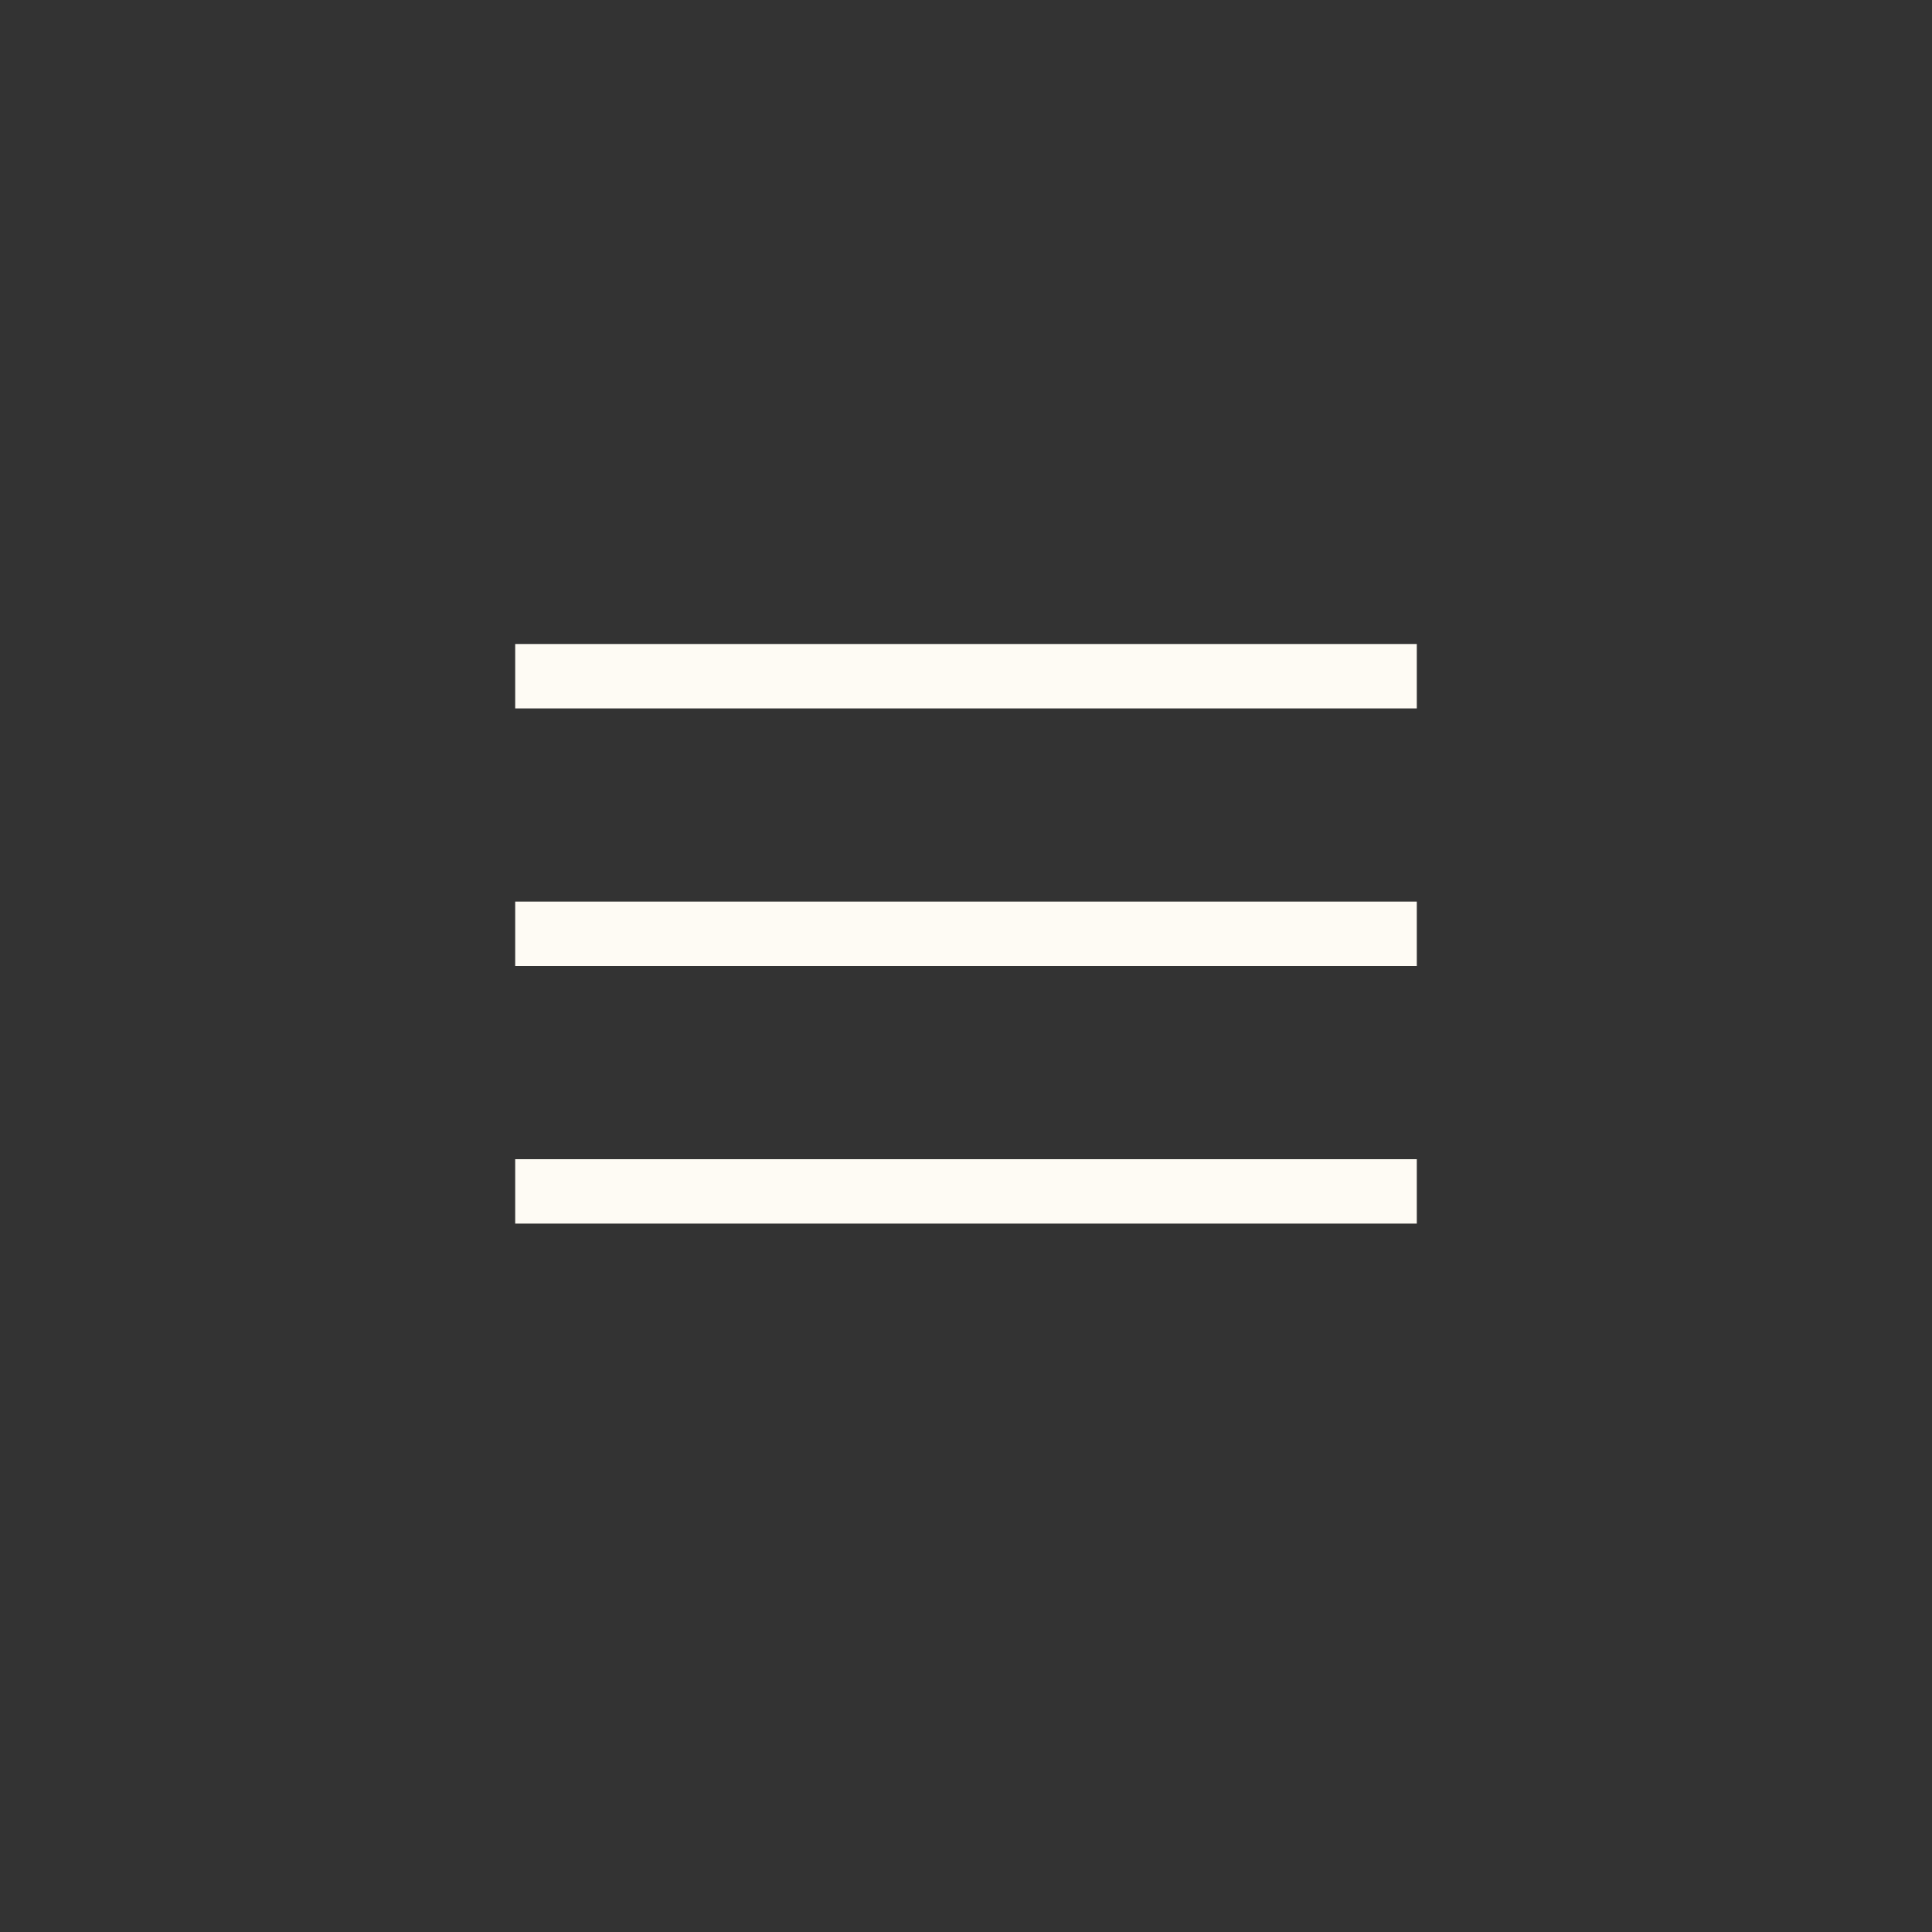
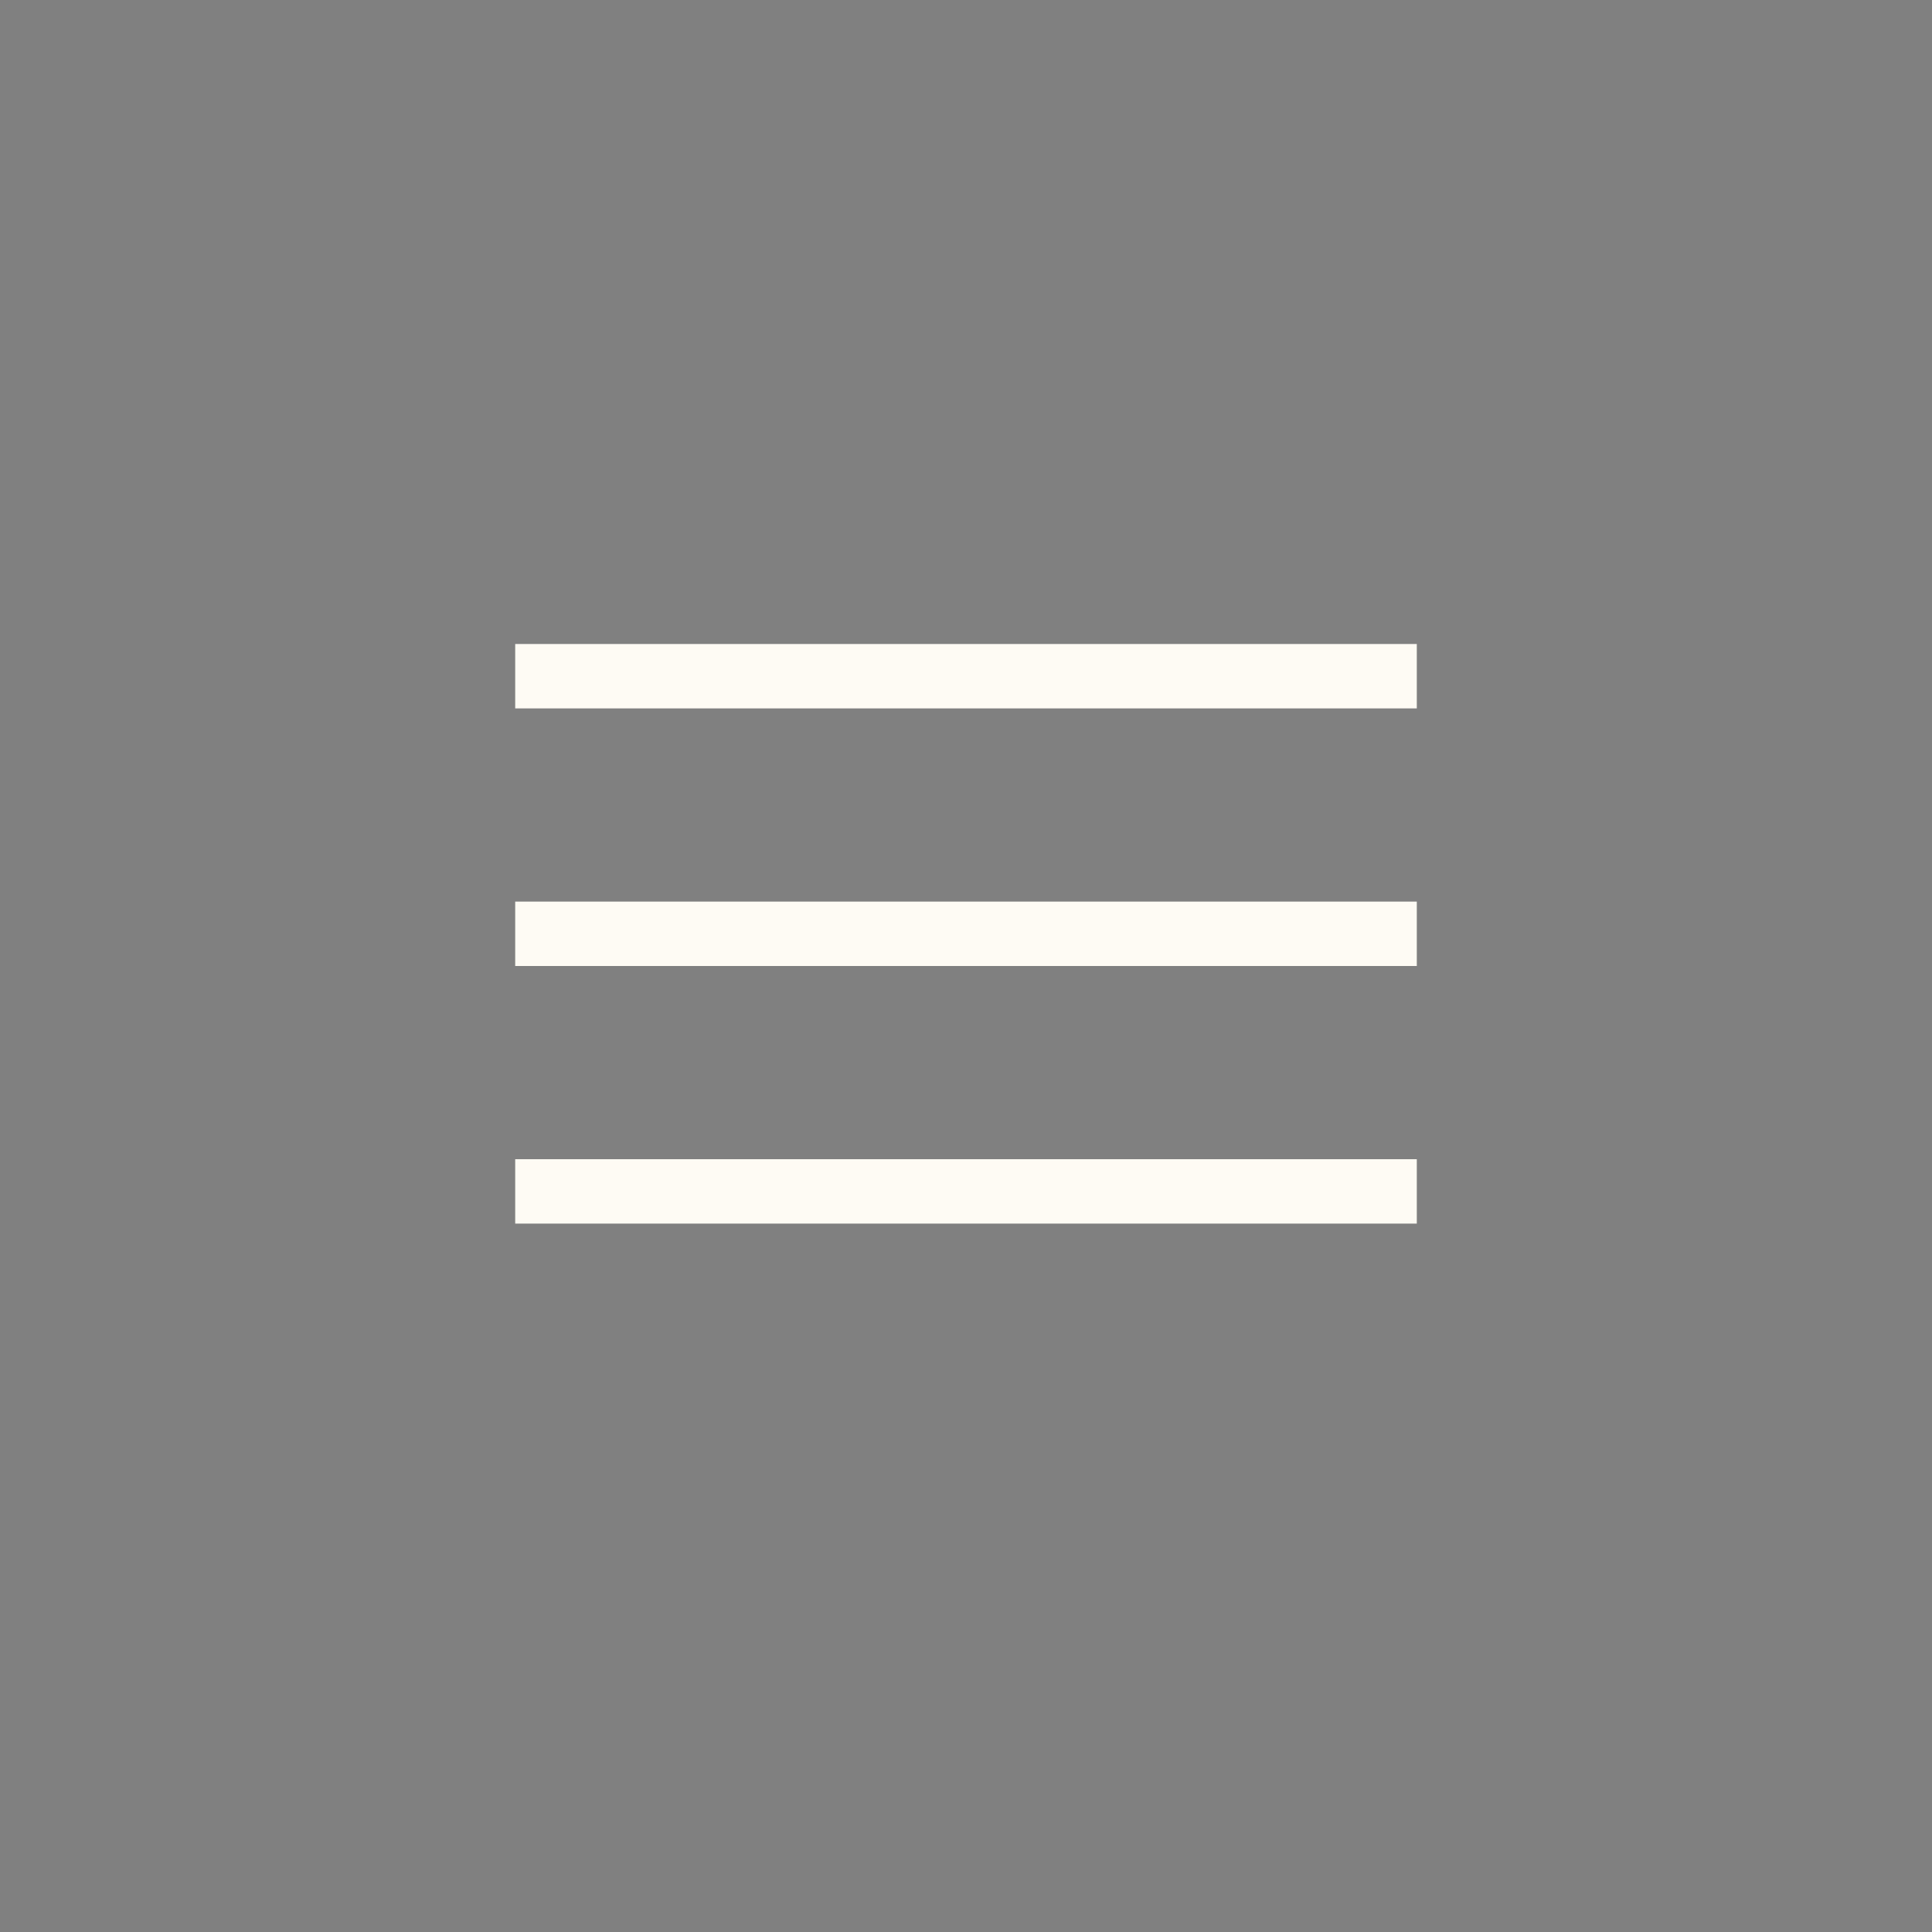
<svg xmlns="http://www.w3.org/2000/svg" width="30" height="30" viewBox="0 0 30 30" fill="none">
  <rect x="0" y="0" width="30" height="30" fill="#808080" stroke="none" />
  <g clip-path="url(#clip0_774_811)">
-     <rect x="0.5" y="0.5" width="29" height="29" fill="#333333" stroke="#333333" />
    <line x1="8" y1="10.5" x2="22" y2="10.5" stroke="#FEFBF4" />
    <line x1="8" y1="14.5" x2="22" y2="14.5" stroke="#FEFBF4" />
    <line x1="8" y1="18.5" x2="22" y2="18.5" stroke="#FEFBF4" />
  </g>
  <defs>
    <clipPath id="clip0_774_811">
      <rect width="30" height="30" fill="white" />
    </clipPath>
  </defs>
</svg>